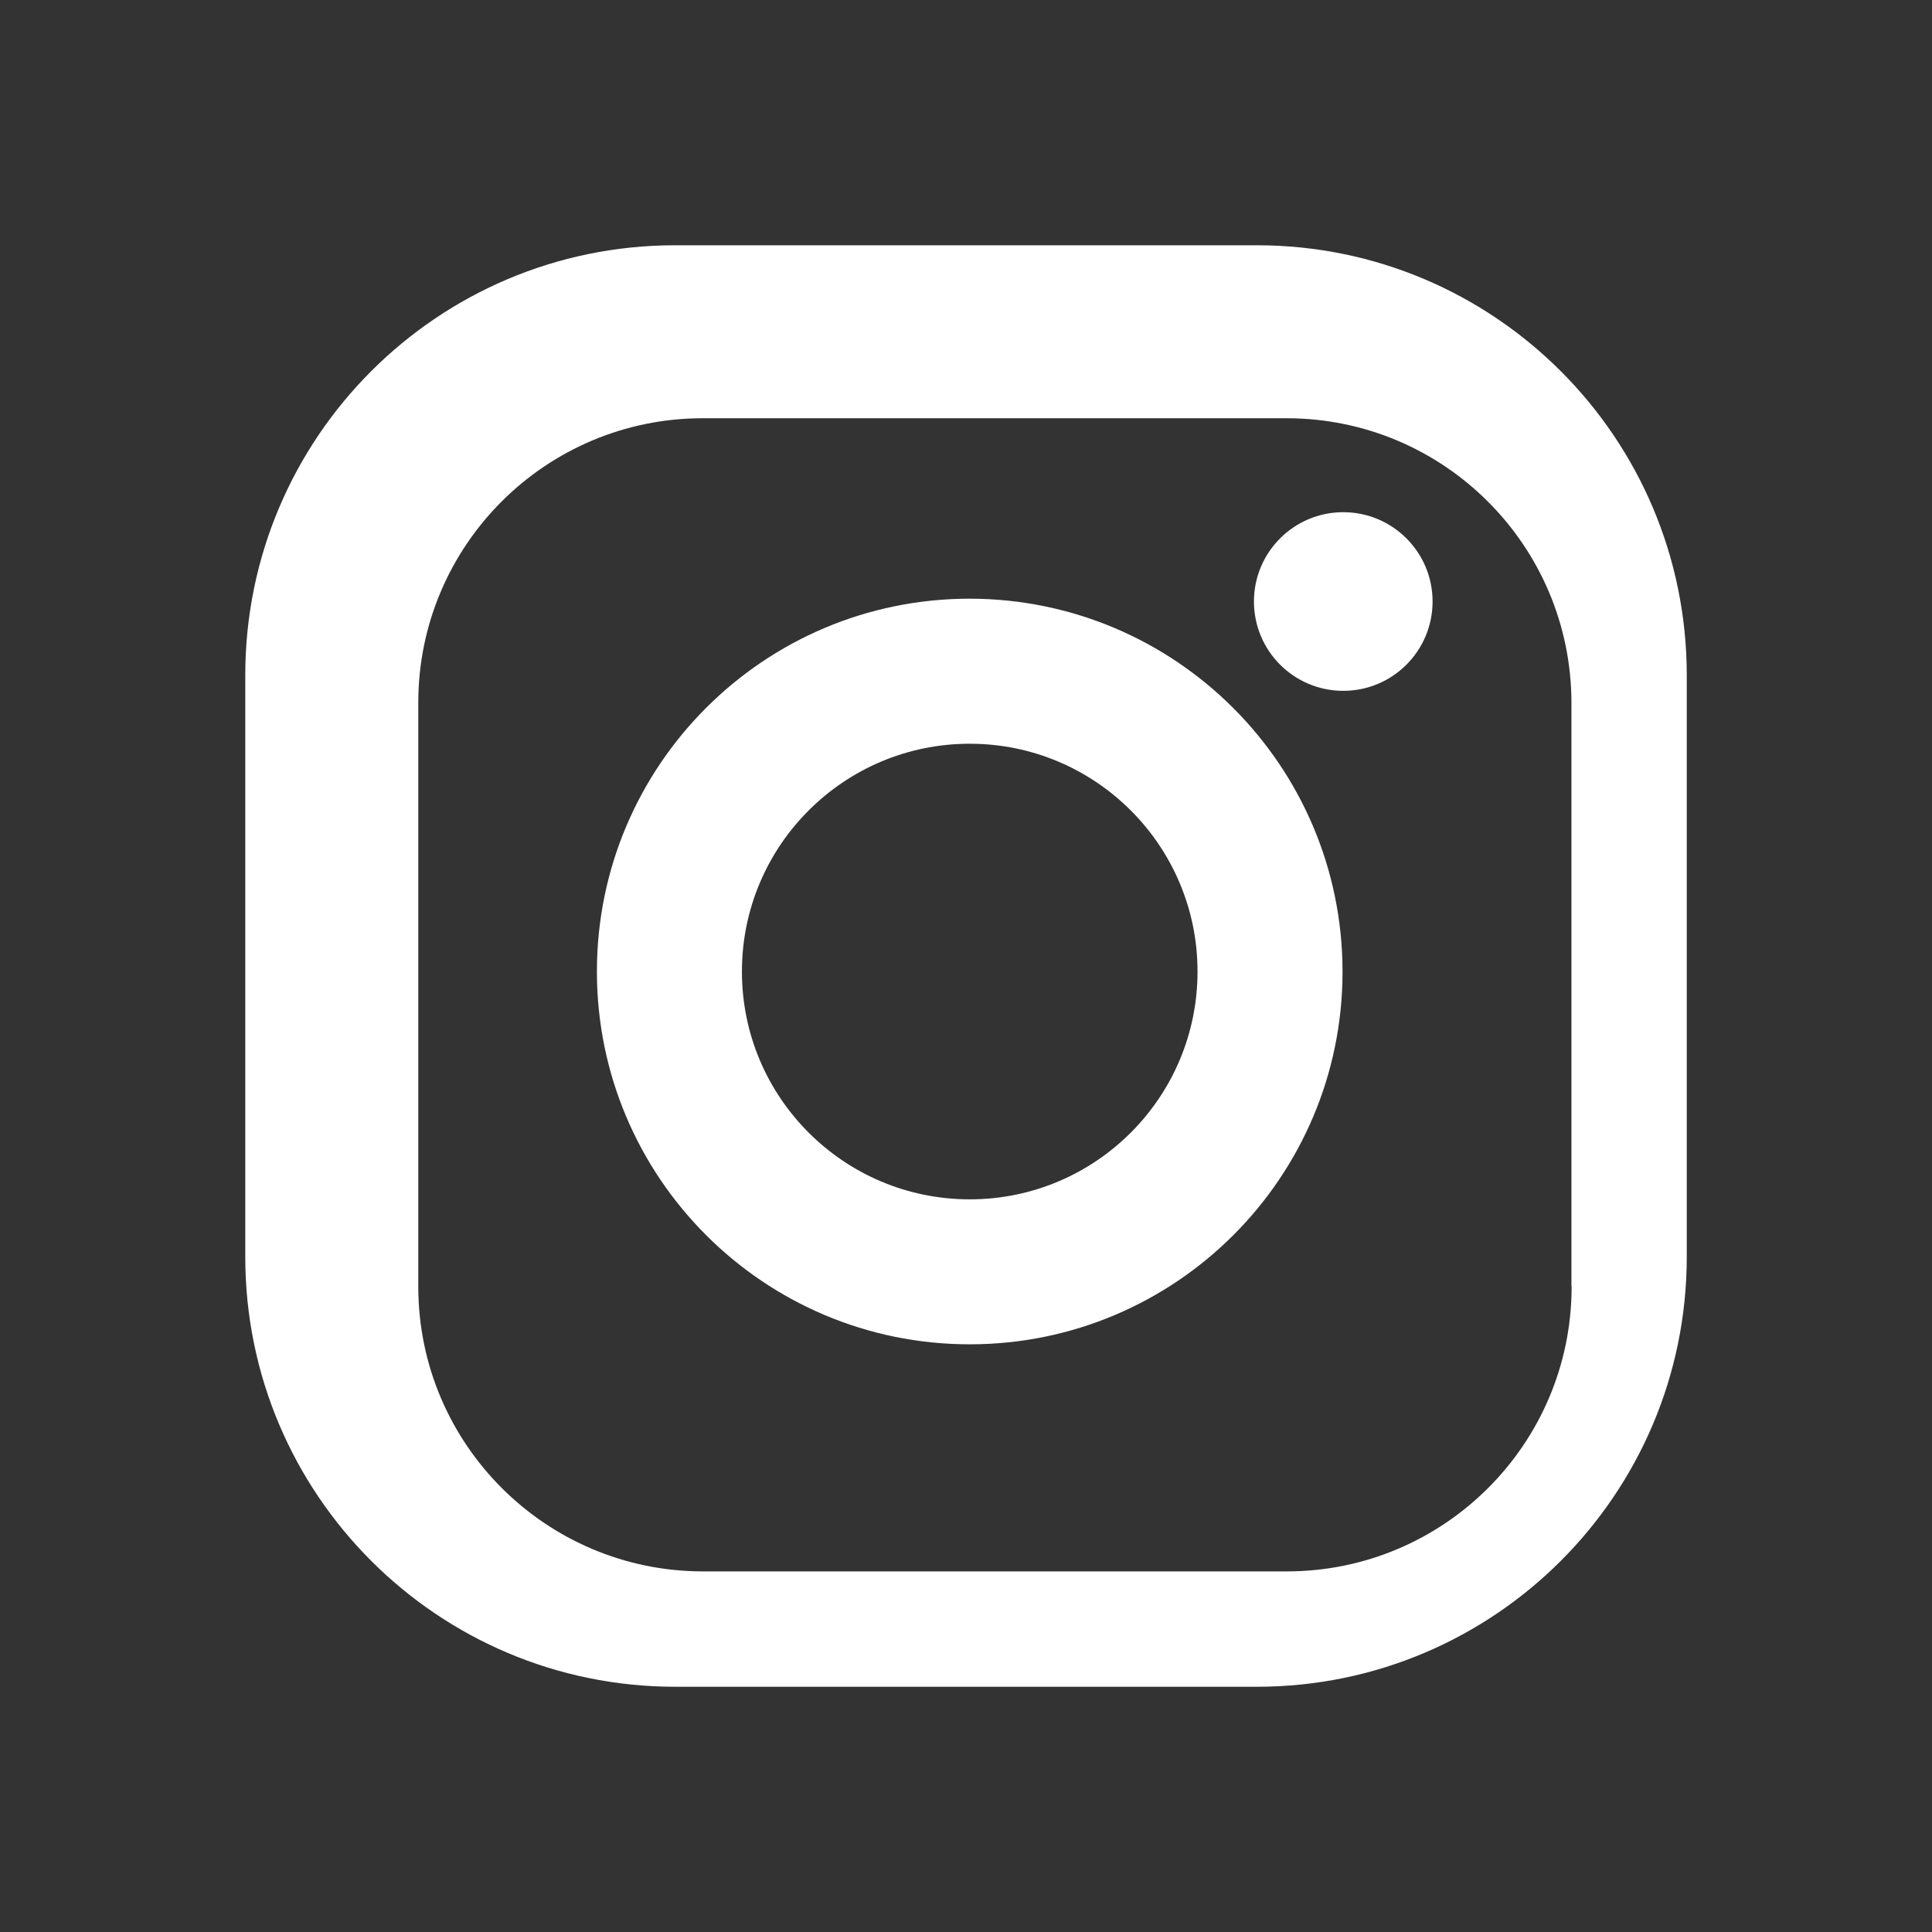
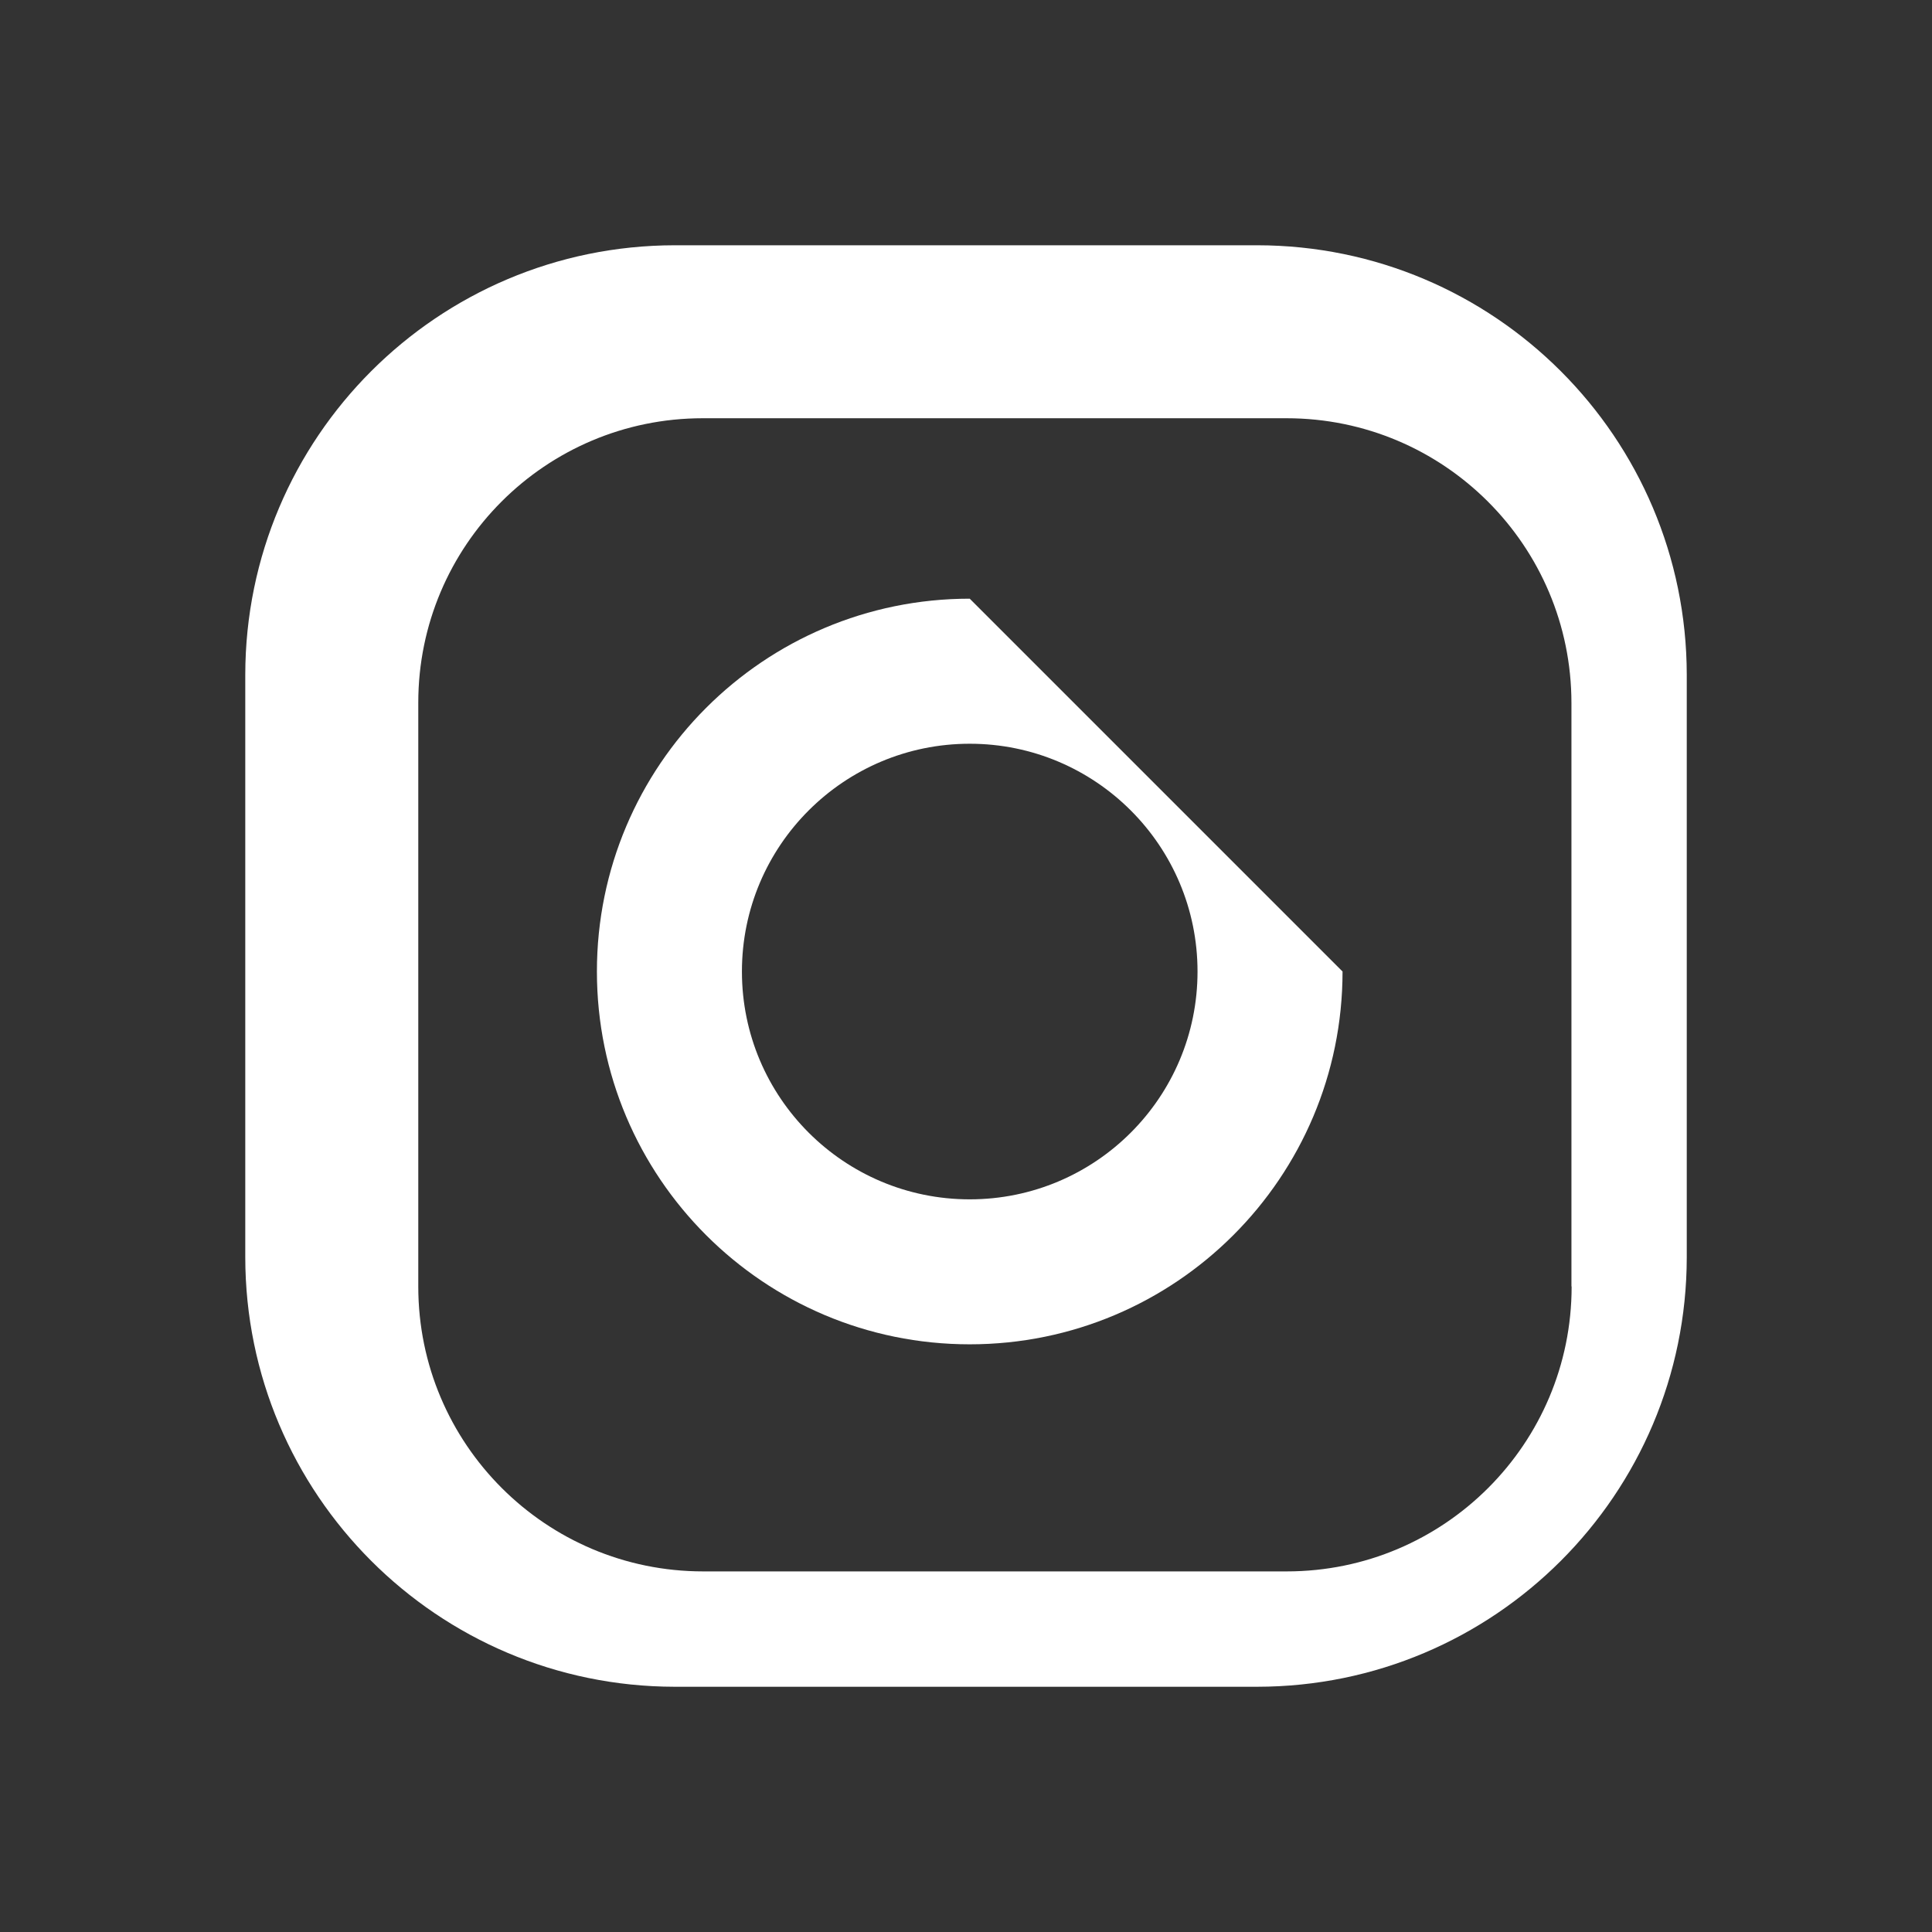
<svg xmlns="http://www.w3.org/2000/svg" version="1.1" id="Layer_1" x="0px" y="0px" viewBox="0 0 512 512" style="enable-background:new 0 0 512 512;" xml:space="preserve">
  <rect x="0" y="0" width="512" height="512" fill="#333333" stroke="none" />
  <style type="text/css">
	.st0{fill:#FFFFFF;}
	.st1{clip-path:url(#SVGID_00000039095373949570438410000013288718339800568231_);}
	.st2{fill-rule:evenodd;clip-rule:evenodd;fill:#FFFFFF;}
</style>
  <g>
    <g id="Group_763_00000054261233101123318460000008358483006768346553_" transform="translate(-13021.312 1821.838)">
      <path id="XMLID_00000057147223013630815140000016056133374744972205_" class="st0" d="M13354.51-1756.84h-154.39    c-62.83,0.07-113.74,50.98-113.81,113.81v154.33c0.03,62.85,50.96,113.8,113.81,113.87h154.33    c62.85-0.03,113.8-50.96,113.87-113.81v-154.39C13468.24-1705.86,13417.33-1756.77,13354.51-1756.84z M13437.81-1480.89    c0,41.69-33.8,75.49-75.5,75.49c0,0,0,0,0,0h-154.65c-41.7,0-75.5-33.8-75.5-75.49l0,0v-154.73c0-41.63,33.75-75.38,75.38-75.38    h154.72c41.7,0,75.5,33.8,75.5,75.49c0,0,0,0,0,0v154.56L13437.81-1480.89z" />
-       <path id="XMLID_00000020380041544723543690000011431708847964604840_" class="st0" d="M13278.3-1663.18    c-54.57,0-98.8,44.23-98.8,98.8s44.23,98.8,98.8,98.8c54.57,0,98.8-44.23,98.8-98.8    C13377.04-1618.92,13332.84-1663.12,13278.3-1663.18z M13278.3-1504c-33.34,0-60.37-27.03-60.37-60.37    c0-33.34,27.03-60.37,60.37-60.37c33.34,0,60.37,27.03,60.37,60.37C13338.67-1531.03,13311.64-1504,13278.3-1504    C13278.3-1504,13278.3-1504,13278.3-1504L13278.3-1504z" />
-       <ellipse id="XMLID_00000000184928147394575270000011180000697569749155_" class="st0" cx="13377.29" cy="-1662.43" rx="23.67" ry="23.67" />
+       <path id="XMLID_00000020380041544723543690000011431708847964604840_" class="st0" d="M13278.3-1663.18    c-54.57,0-98.8,44.23-98.8,98.8s44.23,98.8,98.8,98.8c54.57,0,98.8-44.23,98.8-98.8    z M13278.3-1504c-33.34,0-60.37-27.03-60.37-60.37    c0-33.34,27.03-60.37,60.37-60.37c33.34,0,60.37,27.03,60.37,60.37C13338.67-1531.03,13311.64-1504,13278.3-1504    C13278.3-1504,13278.3-1504,13278.3-1504L13278.3-1504z" />
    </g>
  </g>
</svg>